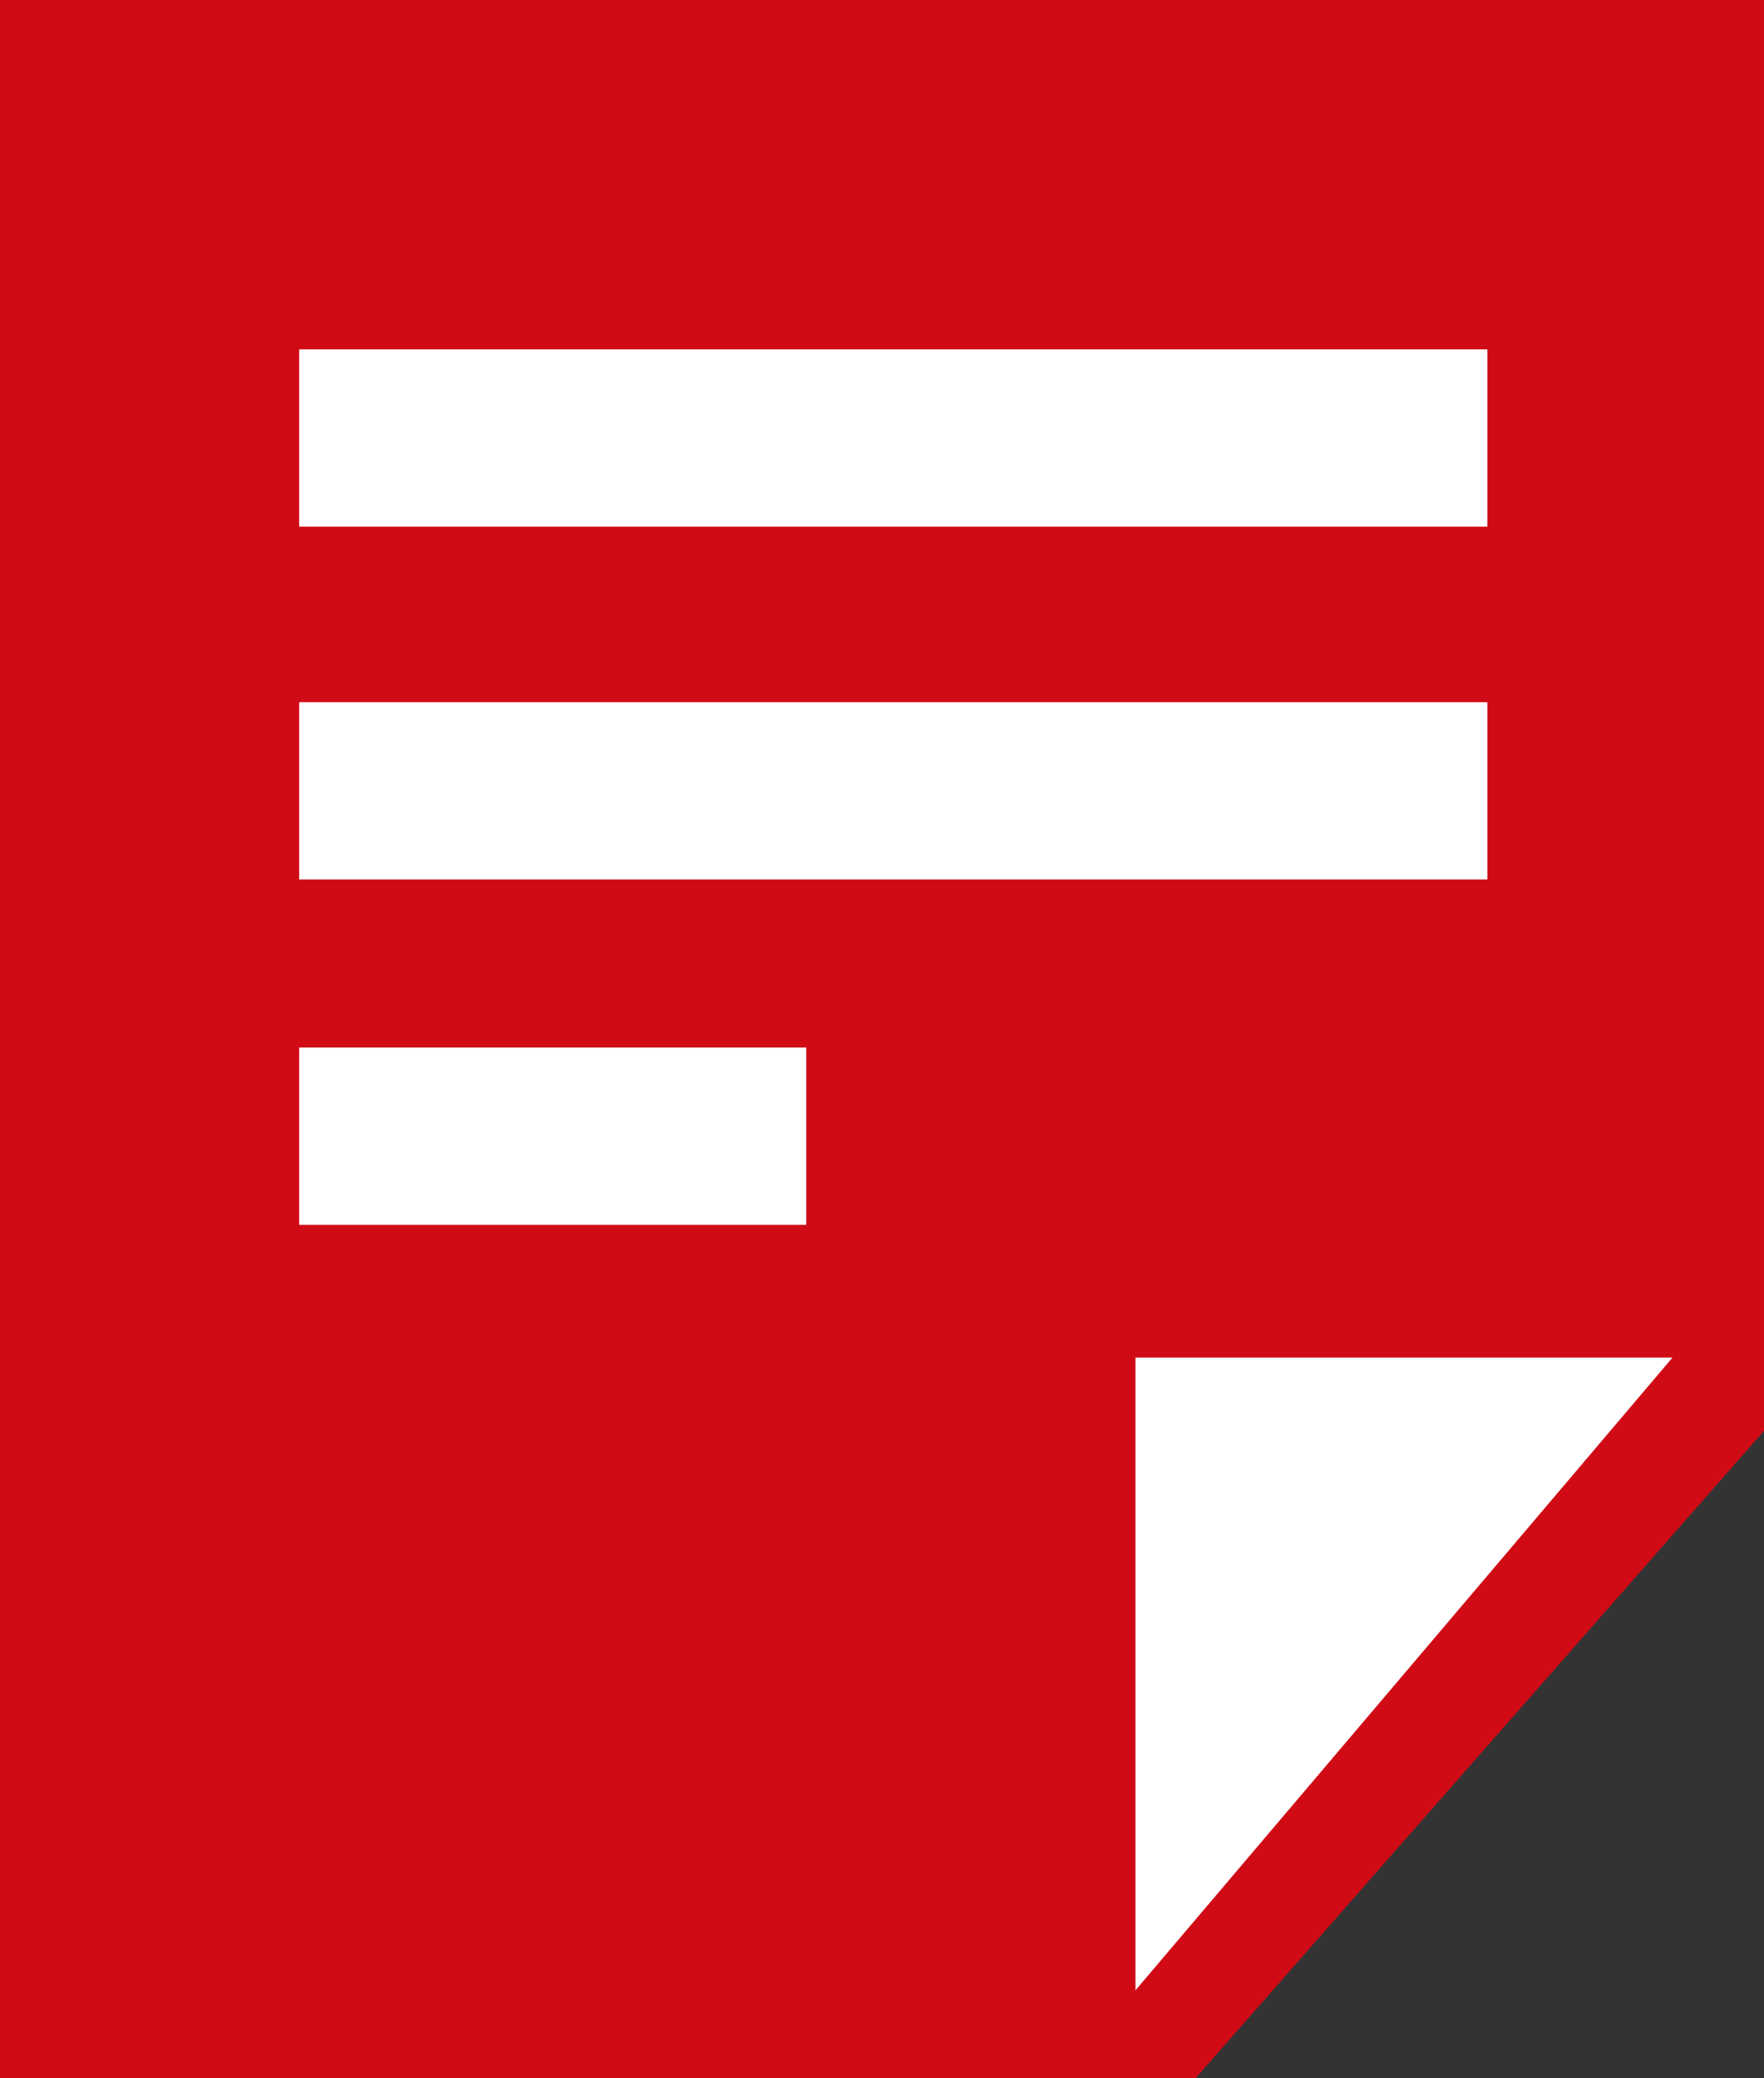
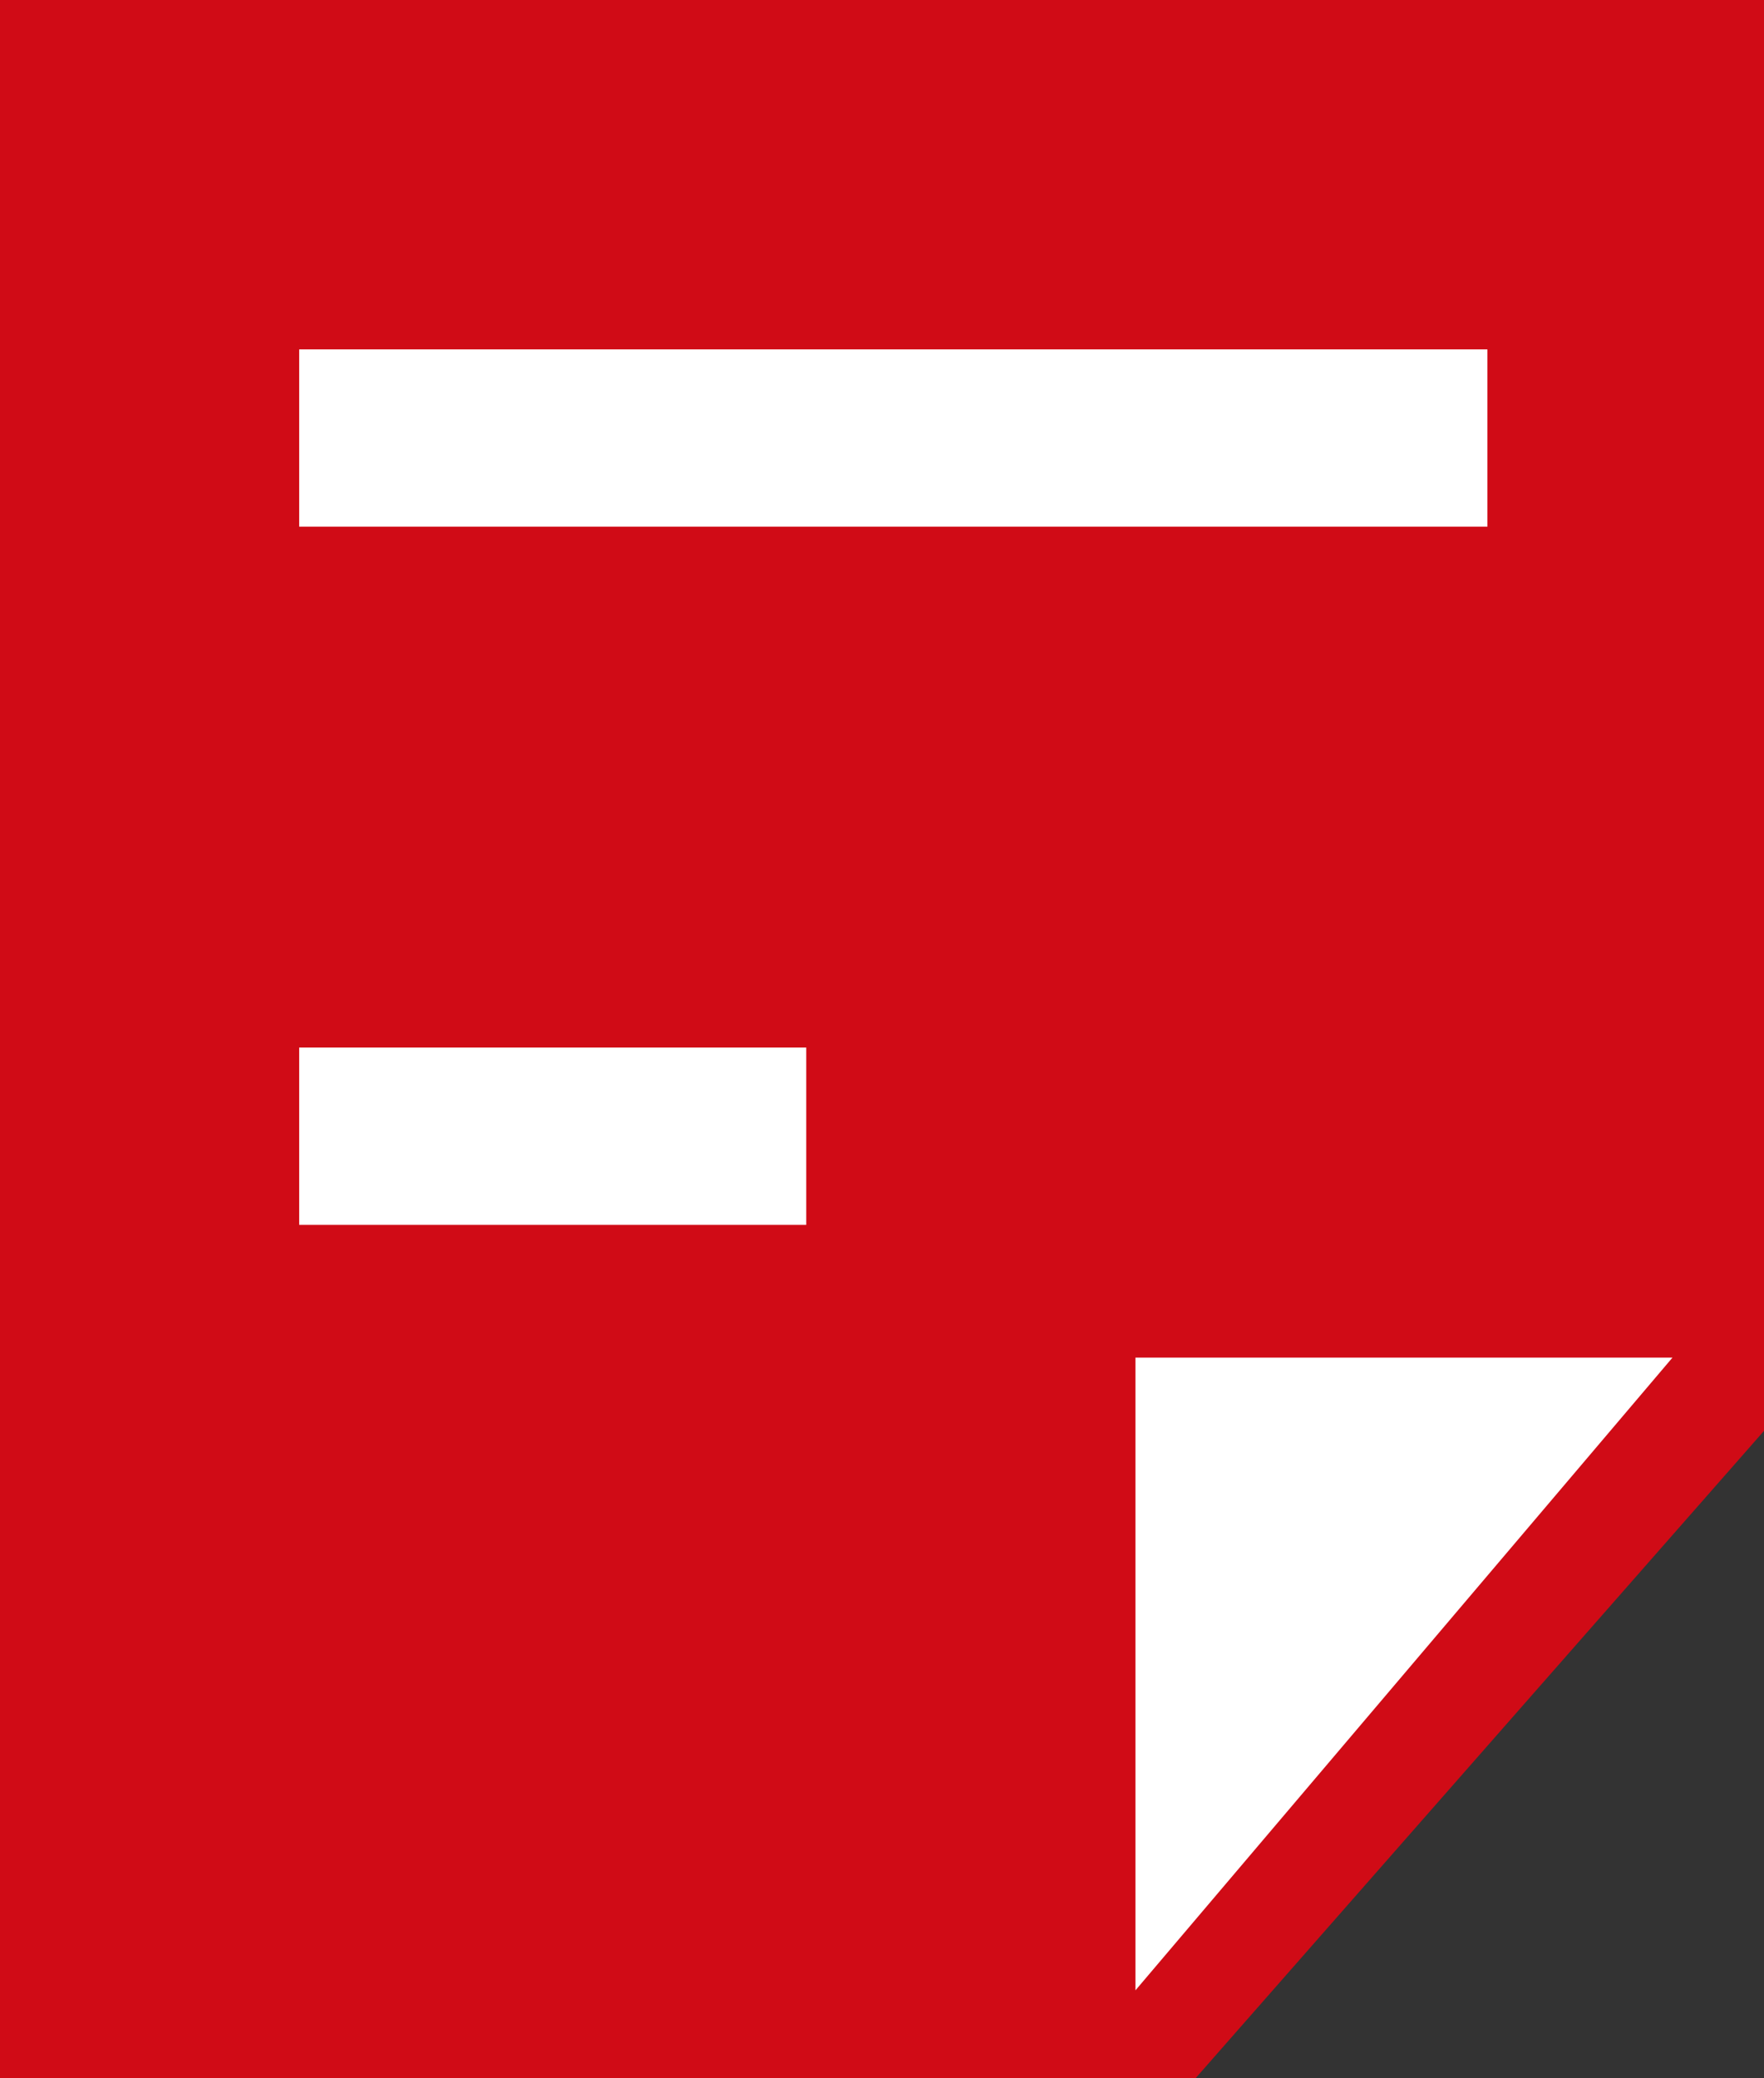
<svg xmlns="http://www.w3.org/2000/svg" viewBox="0 0 23.555 27.743">
  <rect x="0" y="0" width="23.555" height="27.743" fill="#333333" stroke="none" />
  <g data-name="Group 1856">
    <path data-name="Path 6446" d="M439.25 4702.287h-15.963v-27.743h23.555v19.1Z" fill="#d00b16" transform="translate(-423.287 -4674.544)" />
-     <path data-name="Path 6447" d="M438.449 4701.112v-8.446h7.171Z" fill="#fff" transform="translate(-423.287 -4674.544)" />
+     <path data-name="Path 6447" d="M438.449 4701.112v-8.446h7.171" fill="#fff" transform="translate(-423.287 -4674.544)" />
    <path data-name="Line 129" fill="none" stroke="#fff" stroke-miterlimit="10" stroke-width="2.367" d="M427.282 4680.391h15.867" transform="translate(-423.287 -4674.544)" />
-     <path data-name="Line 130" fill="none" stroke="#fff" stroke-miterlimit="10" stroke-width="2.367" d="M427.282 4685.101h15.867" transform="translate(-423.287 -4674.544)" />
    <path data-name="Line 131" fill="none" stroke="#fff" stroke-miterlimit="10" stroke-width="2.367" d="M427.282 4689.711h6.771" transform="translate(-423.287 -4674.544)" />
  </g>
</svg>